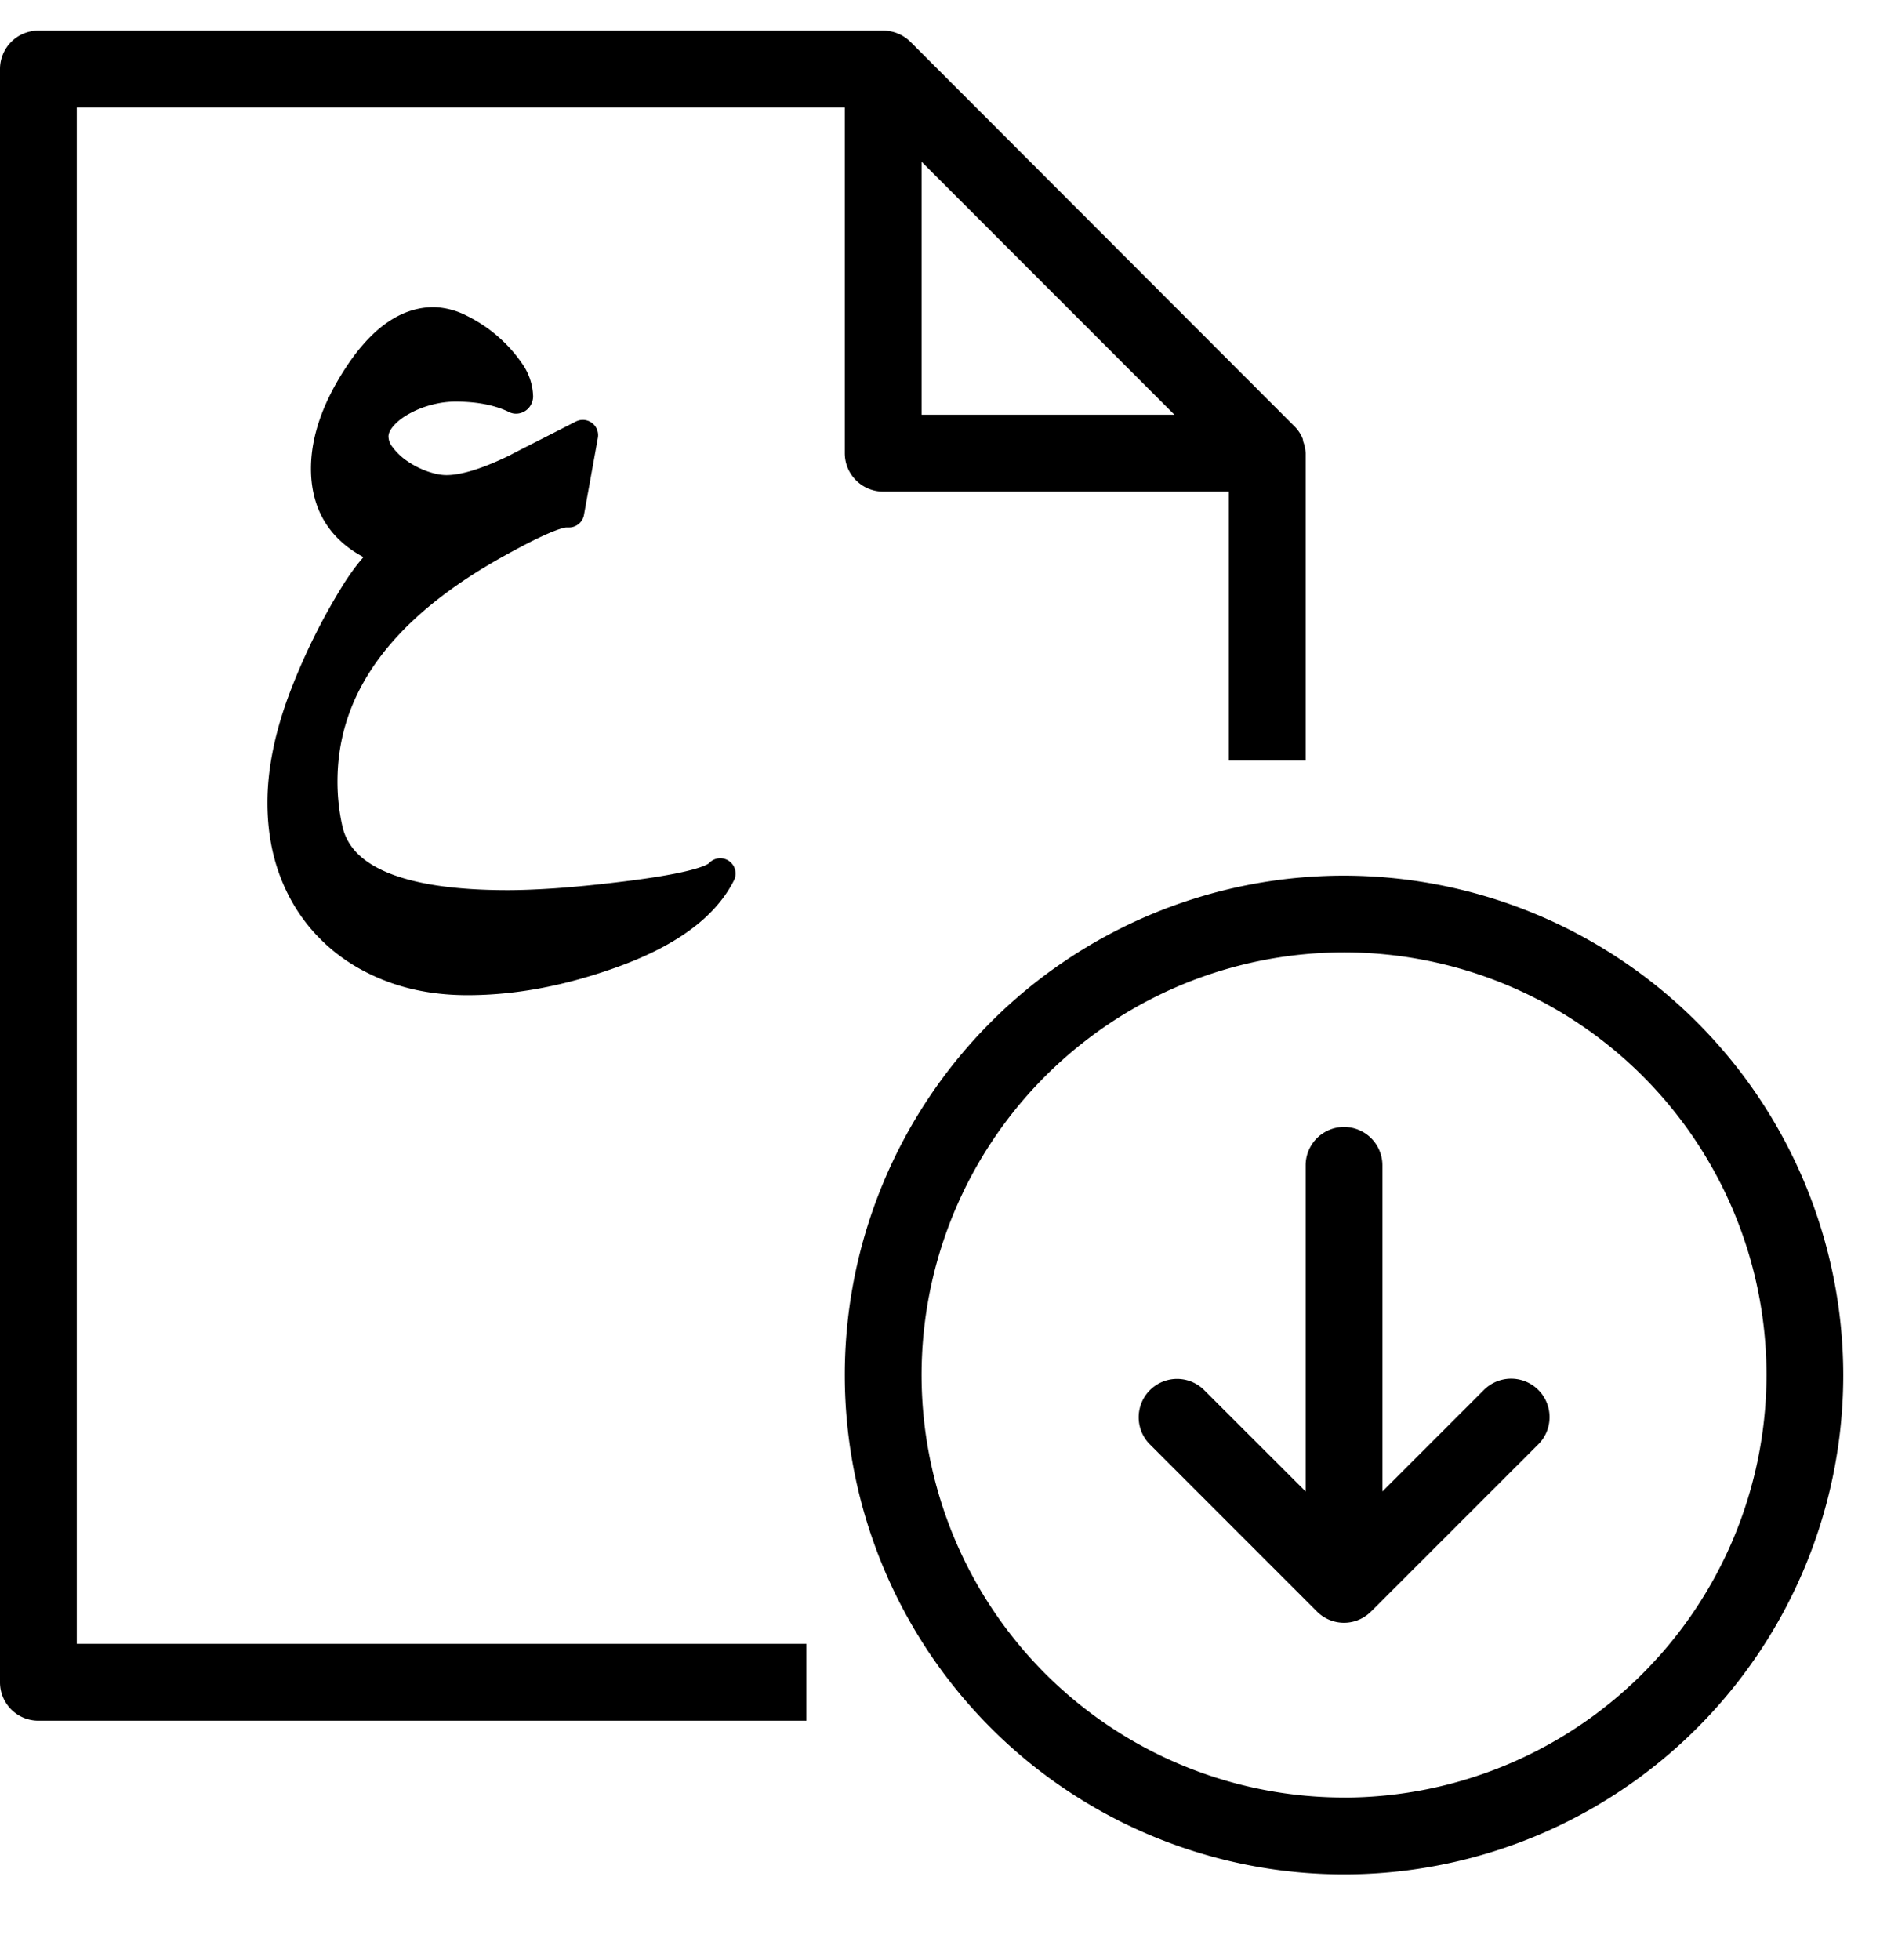
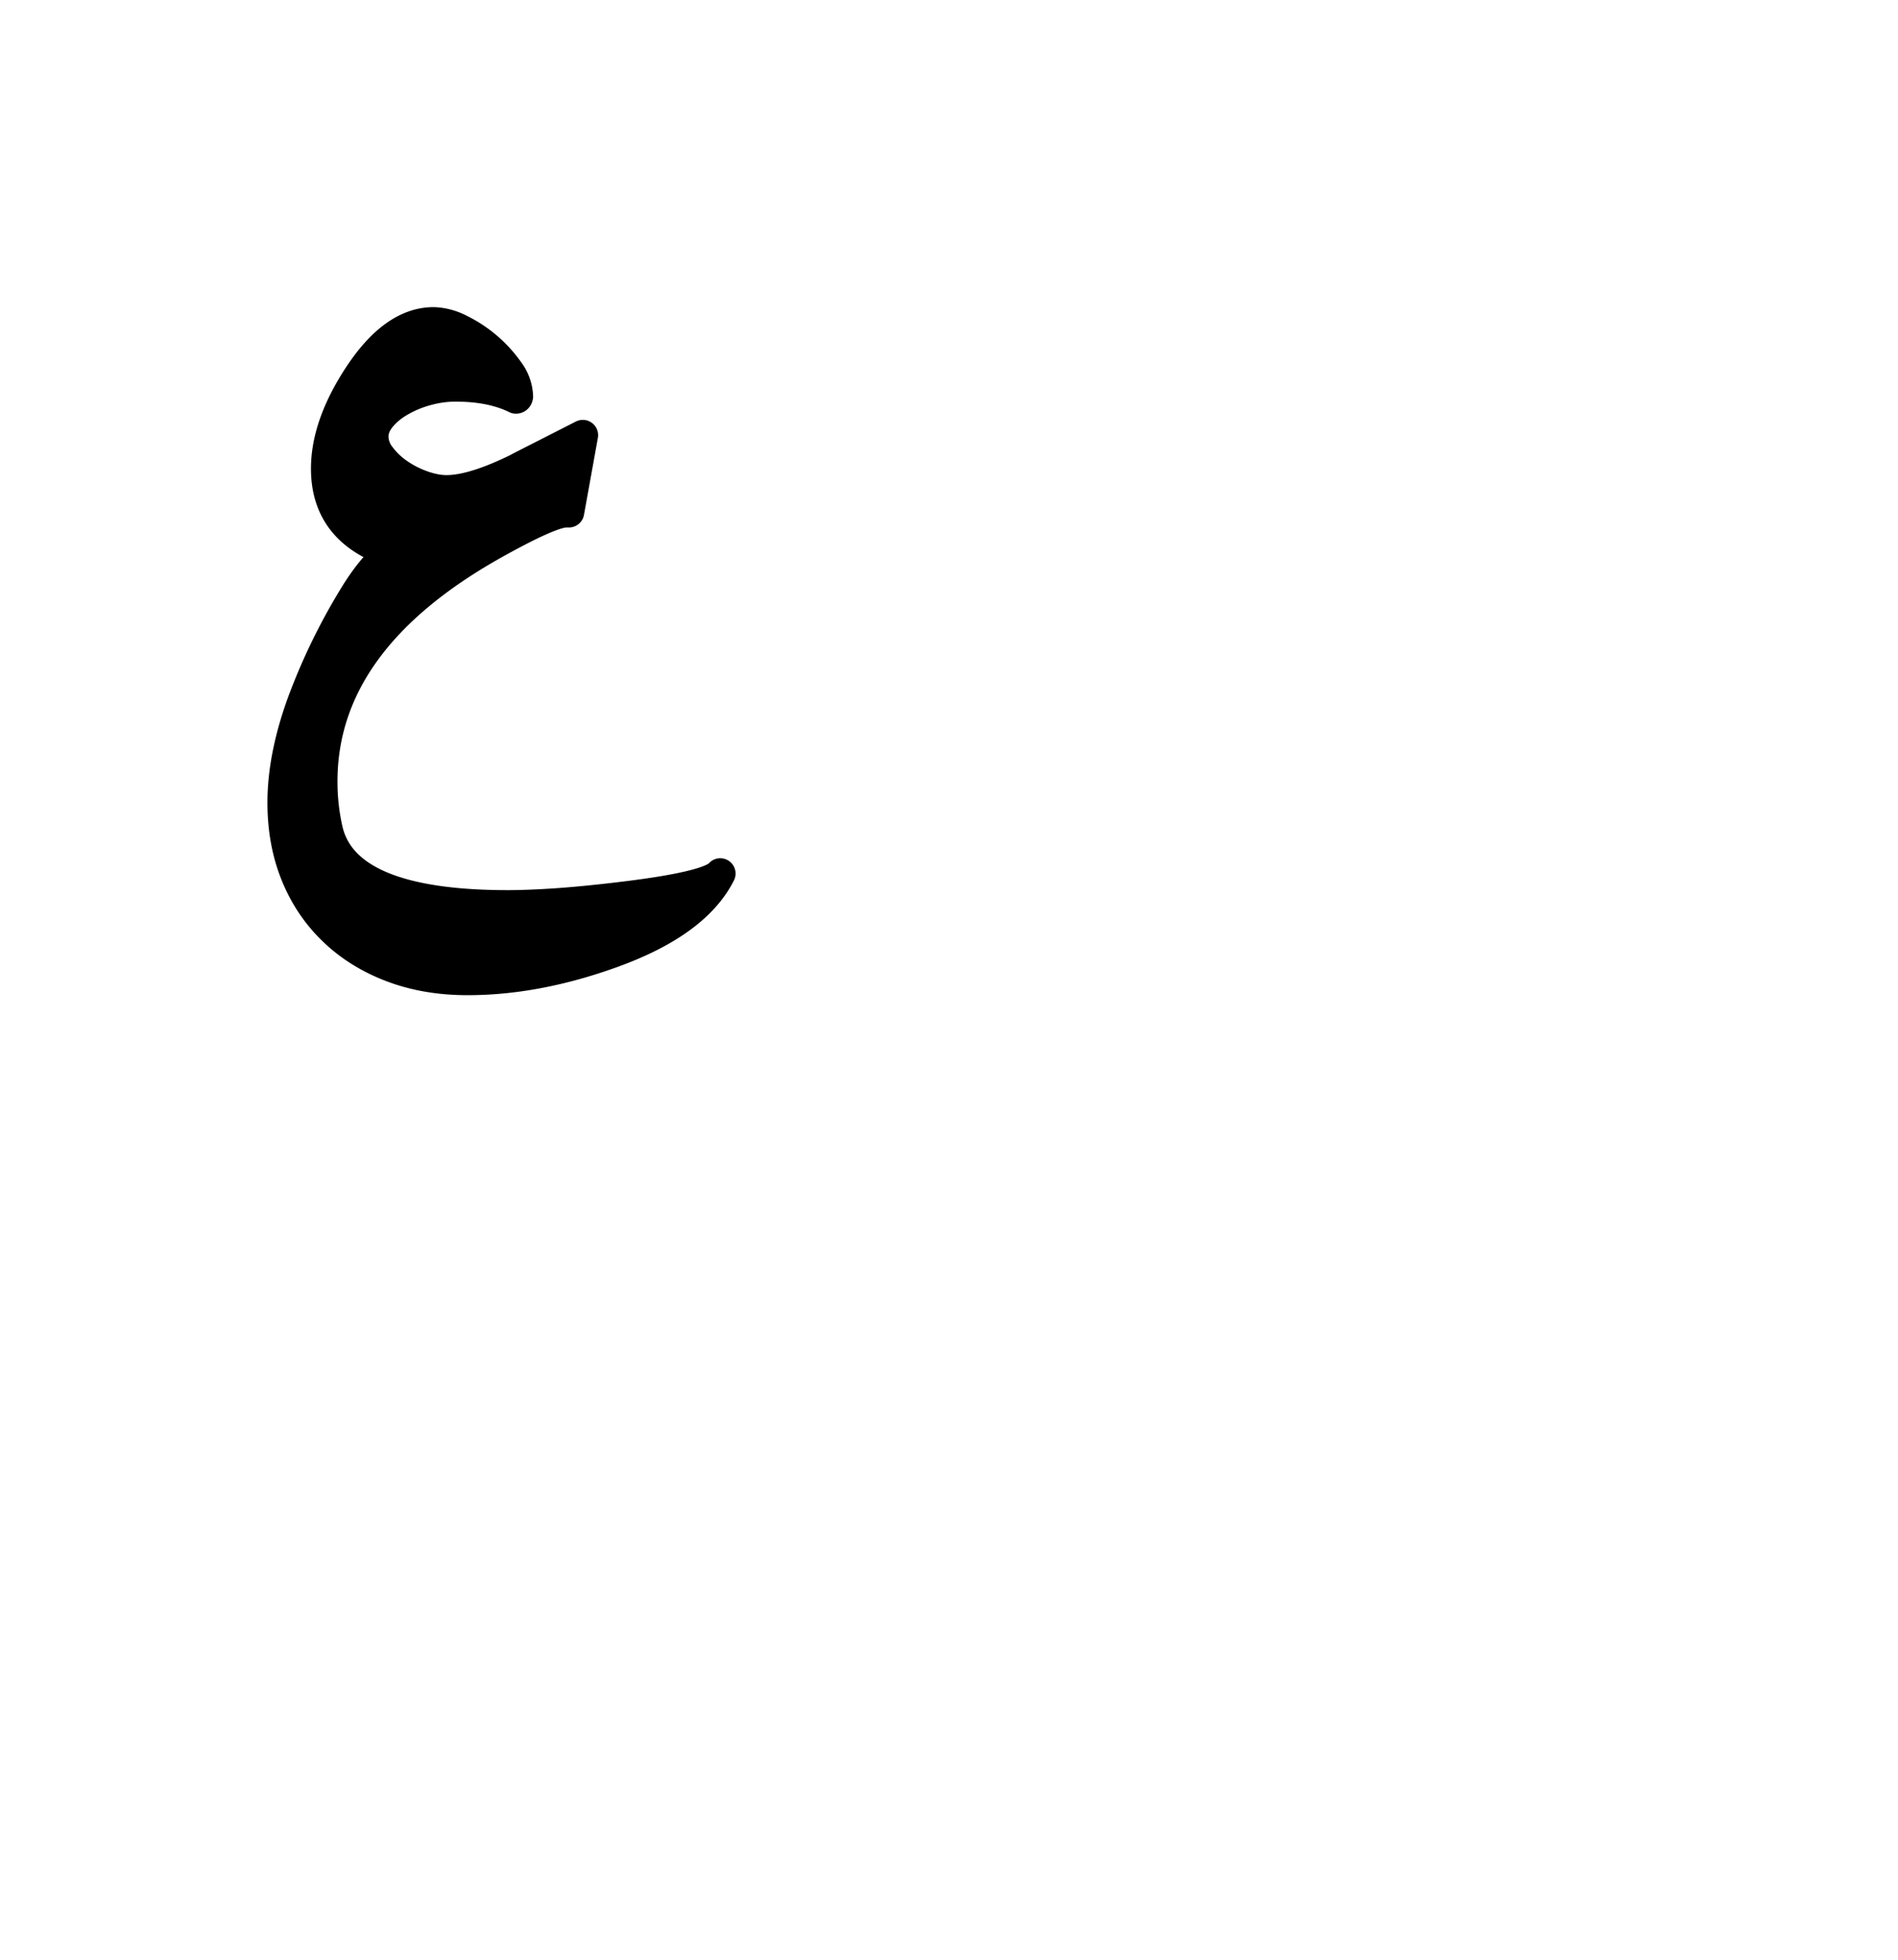
<svg xmlns="http://www.w3.org/2000/svg" width="31" height="32" viewBox="0 0 31 32">
  <g fill="#000" fill-rule="nonzero">
-     <path d="M1.254 1.754h12.544V7.4c0 .347.281.627.628.627h5.644v4.39h1.255V7.4a.606.606 0 00-.039-.188c-.005-.016-.003-.034-.01-.05a.604.604 0 00-.143-.21L14.87.683A.636.636 0 0014.426.5H.627A.627.627 0 000 1.127V27.47c0 .346.28.627.627.627h12.544v-1.255H1.254V1.754zm13.799.888l4.129 4.13h-4.13v-4.13z" />
-     <path d="M21.952 14.298a8.154 8.154 0 100 16.308 8.154 8.154 0 008.154-8.154 8.165 8.165 0 00-8.154-8.154zm0 15.053a6.9 6.9 0 116.9-6.899 6.909 6.909 0 01-6.9 6.9z" />
-     <path d="M22.401 26.306a.622.622 0 01-.879.02l-.02-.02-2.73-2.73a.627.627 0 01.887-.886l1.666 1.664v-5.325a.627.627 0 111.254 0v5.325l1.666-1.666a.628.628 0 01.887.889l-2.73 2.729z" />
    <path stroke="#000" stroke-linejoin="round" stroke-width=".5" d="M7.636 16c.736 0 1.502-.141 2.3-.423.944-.331 1.554-.769 1.828-1.313-.119.143-.66.272-1.626.387-.405.049-.76.083-1.064.104-.305.02-.565.03-.782.03-1.775 0-2.756-.413-2.944-1.239a3.556 3.556 0 01-.086-.785c0-1.558.96-2.864 2.883-3.92.576-.318.944-.478 1.104-.478h.043l.227-1.257-.746.38c-.178.09-.289.147-.334.172-.478.233-.86.35-1.147.35-.119 0-.248-.025-.39-.074-.14-.05-.27-.115-.389-.197a1.236 1.236 0 01-.298-.282.534.534 0 01-.12-.325c0-.11.042-.215.124-.316.081-.1.188-.188.319-.263a1.79 1.79 0 01.432-.178c.157-.043.314-.065.47-.065.392 0 .721.066.987.197.016 0 .026-.01.03-.031a.728.728 0 00-.144-.408 2.109 2.109 0 00-.803-.687 1 1 0 00-.427-.114c-.437 0-.848.295-1.232.884-.348.535-.522 1.036-.522 1.503 0 .678.356 1.134 1.067 1.368-.073.044-.158.12-.254.223-.096.105-.2.243-.31.414a9.944 9.944 0 00-.892 1.813c-.215.59-.322 1.136-.322 1.635 0 .43.071.82.214 1.174.143.354.348.659.614.914.265.256.583.454.954.595.37.141.782.212 1.236.212z" />
  </g>
</svg>